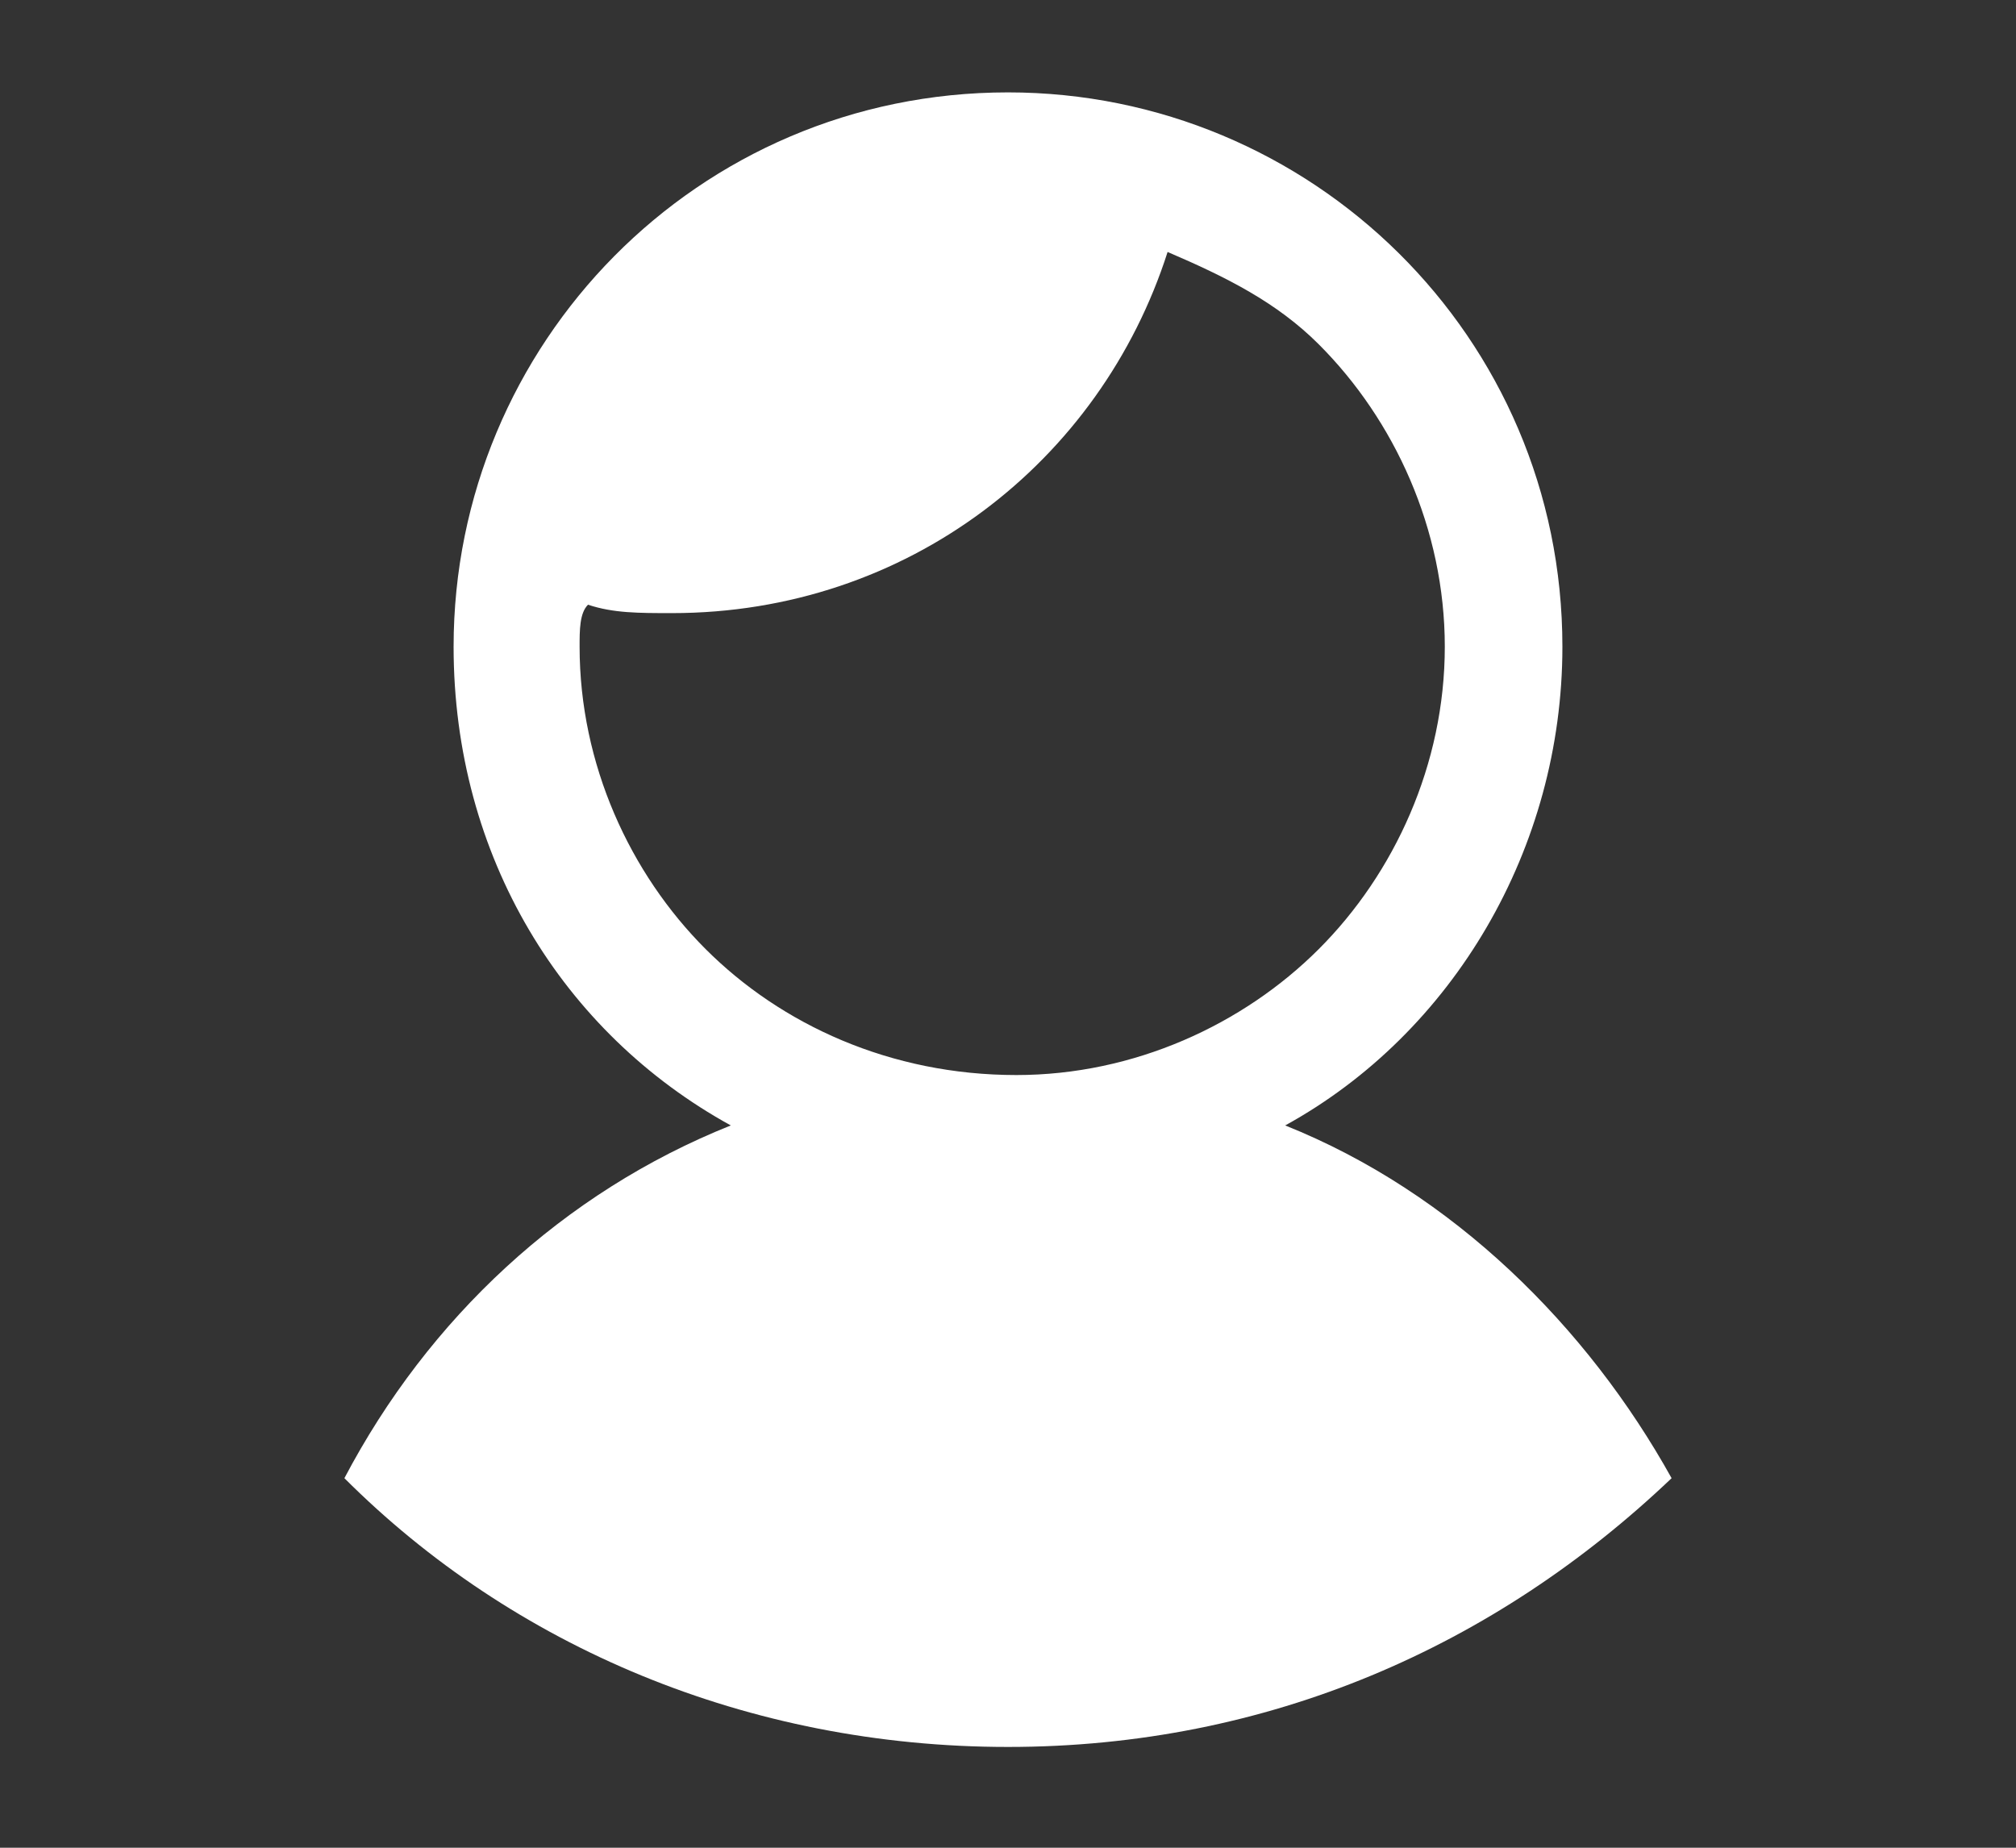
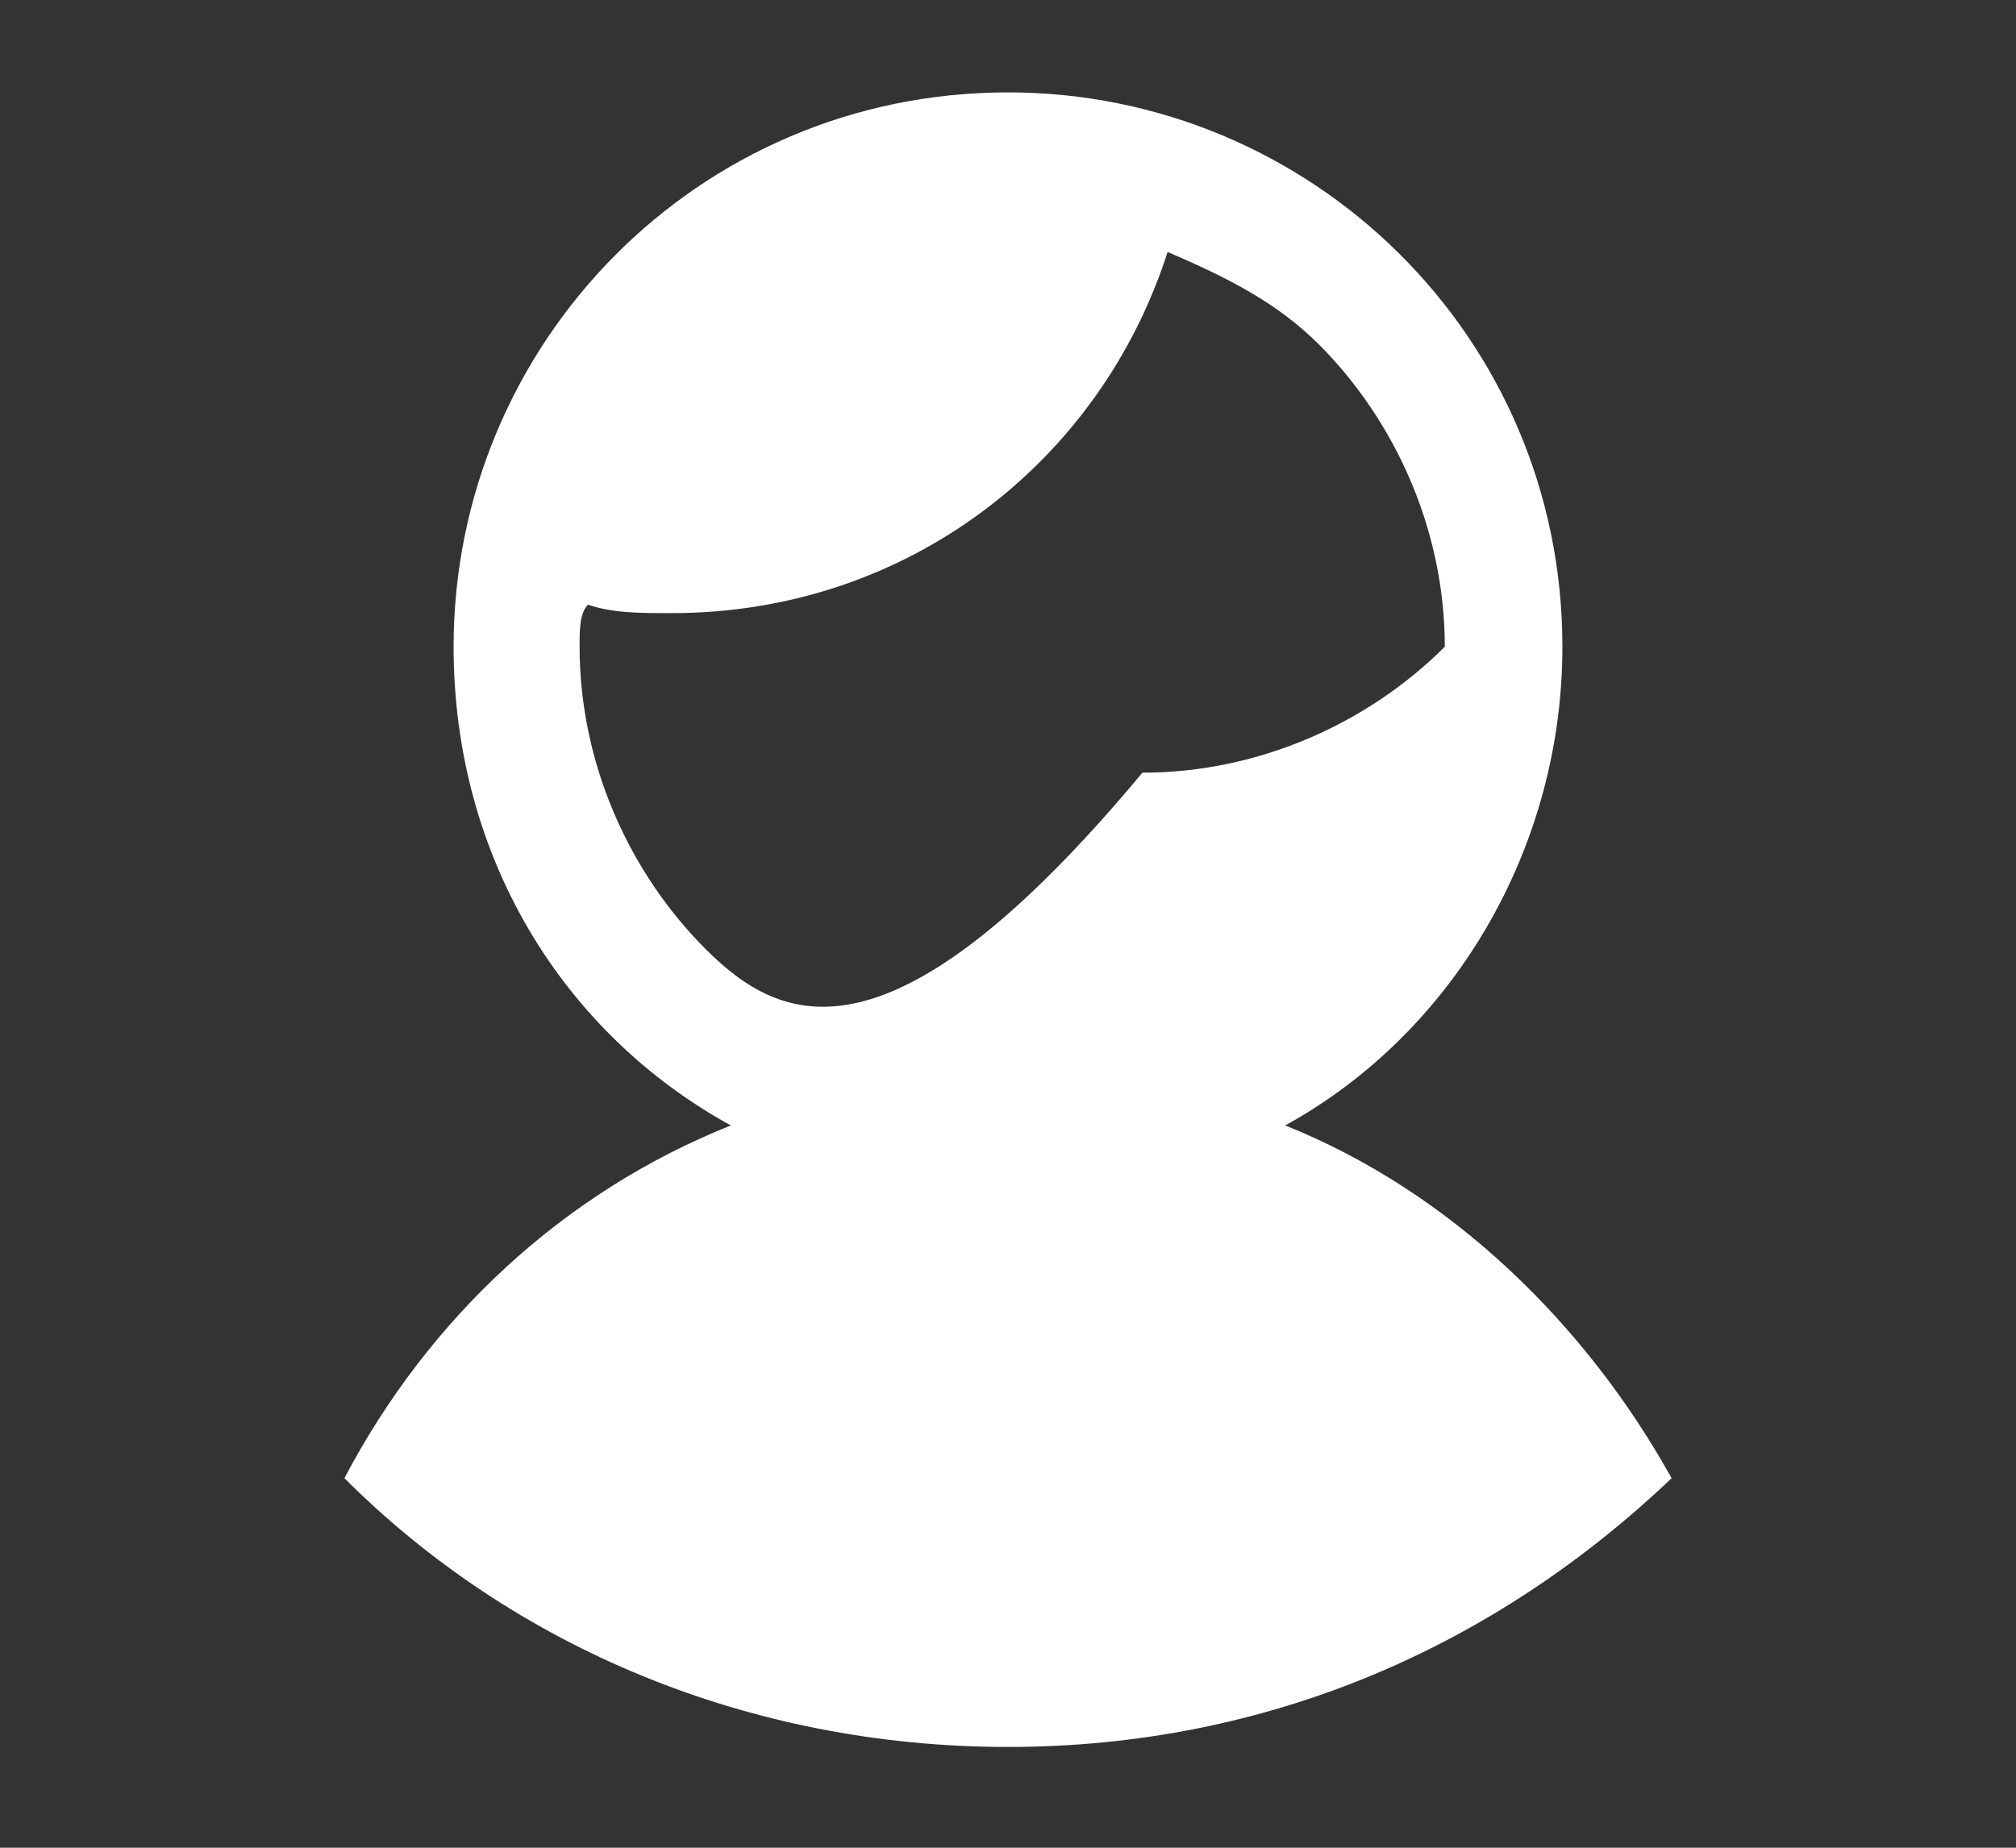
<svg xmlns="http://www.w3.org/2000/svg" version="1.1" id="レイヤー_1" x="0px" y="0px" viewBox="0 0 24 22" style="enable-background:new 0 0 24 22;" xml:space="preserve">
  <rect x="0" y="0" width="24" height="22" fill="#333333" stroke="none" />
  <style type="text/css">
	.st0{fill:#FFFFFF;}
</style>
-   <path class="st0" d="M15.3,13.4c2-1.1,3.3-3.3,3.3-5.7c0-3.7-3-6.6-6.6-6.6c-3.7,0-6.6,3-6.6,6.6c0,2.5,1.3,4.6,3.3,5.7  c-2,0.8-3.6,2.3-4.6,4.2c2,2,4.8,3.2,7.9,3.2s5.8-1.2,7.9-3.2C18.9,15.8,17.3,14.2,15.3,13.4z M8.4,11.3c-0.9-0.9-1.5-2.2-1.5-3.6  c0-0.2,0-0.4,0.1-0.5c0.3,0.1,0.6,0.1,1,0.1c2.8,0,5.1-1.8,5.9-4.3c0.7,0.3,1.3,0.6,1.8,1.1c0.9,0.9,1.5,2.2,1.5,3.6  c0,1.4-0.6,2.7-1.5,3.6c-0.9,0.9-2.2,1.5-3.6,1.5C10.6,12.8,9.3,12.2,8.4,11.3z" />
+   <path class="st0" d="M15.3,13.4c2-1.1,3.3-3.3,3.3-5.7c0-3.7-3-6.6-6.6-6.6c-3.7,0-6.6,3-6.6,6.6c0,2.5,1.3,4.6,3.3,5.7  c-2,0.8-3.6,2.3-4.6,4.2c2,2,4.8,3.2,7.9,3.2s5.8-1.2,7.9-3.2C18.9,15.8,17.3,14.2,15.3,13.4z M8.4,11.3c-0.9-0.9-1.5-2.2-1.5-3.6  c0-0.2,0-0.4,0.1-0.5c0.3,0.1,0.6,0.1,1,0.1c2.8,0,5.1-1.8,5.9-4.3c0.7,0.3,1.3,0.6,1.8,1.1c0.9,0.9,1.5,2.2,1.5,3.6  c-0.9,0.9-2.2,1.5-3.6,1.5C10.6,12.8,9.3,12.2,8.4,11.3z" />
</svg>